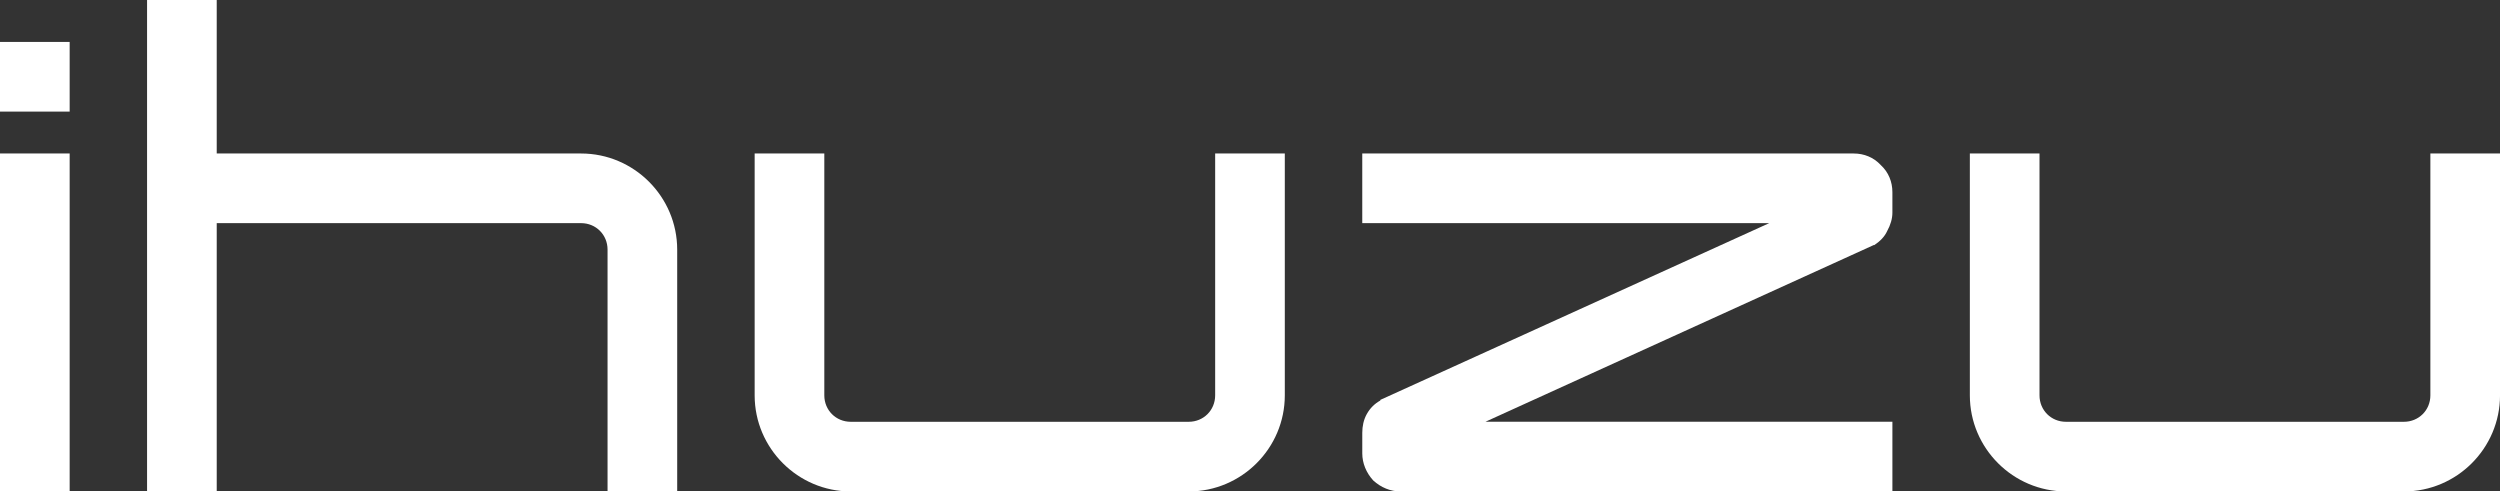
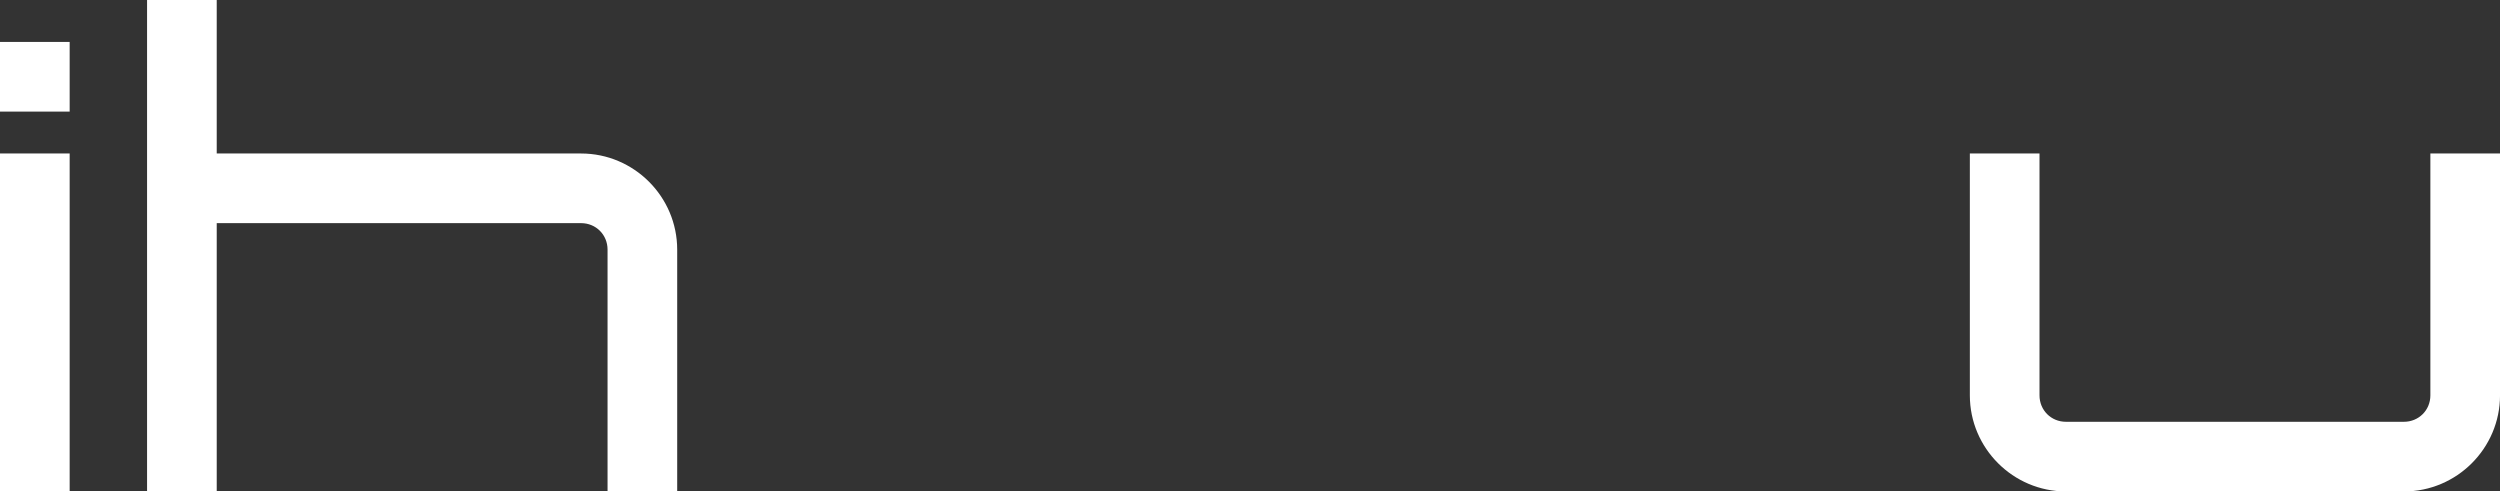
<svg xmlns="http://www.w3.org/2000/svg" version="1.1" id="图层_1" x="0px" y="0px" width="139.531px" height="27.429px" viewBox="0 0 139.531 27.429" style="enable-background:new 0 0 139.531 27.429;" xml:space="preserve">
  <rect x="0" y="0" width="139.531" height="27.429" fill="#333333" stroke="none" />
  <g>
    <path style="fill:#FFFFFF;" d="M0,2.34h3.888v3.888H0V2.34z M0,8.567h3.888v18.862H0V8.567z" />
    <path style="fill:#FFFFFF;" d="M33.909,13.931c0-0.829-0.648-1.477-1.477-1.477H12.096v14.975H8.208V0h3.888v8.567h20.337   c2.952,0,5.363,2.412,5.363,5.364v13.498h-3.887V13.931z" />
-     <path style="fill:#FFFFFF;" d="M42.119,22.066V8.567h3.888v13.499c0,0.828,0.647,1.475,1.476,1.475h18.861   c0.828,0,1.477-0.646,1.477-1.475V8.567h3.887v13.499c0,2.951-2.411,5.363-5.363,5.363H47.482   C44.531,27.429,42.119,25.017,42.119,22.066z" />
-     <path style="fill:#FFFFFF;" d="M76.644,26.816c-0.396-0.432-0.612-0.971-0.612-1.512v-1.15c0-0.361,0.072-0.721,0.252-1.045   s0.432-0.576,0.756-0.756v-0.035l21.705-9.864H76.031V8.567h27.429c0.576,0,1.115,0.216,1.512,0.647   c0.432,0.396,0.647,0.937,0.647,1.512v1.152c0,0.323-0.107,0.684-0.287,1.008c-0.145,0.323-0.396,0.575-0.721,0.792h-0.036   l-21.669,9.861h22.713v3.889H78.155C77.615,27.429,77.075,27.212,76.644,26.816z" />
    <path style="fill:#FFFFFF;" d="M109.942,22.066V8.567h3.888v13.499c0,0.828,0.647,1.475,1.476,1.475h18.862   c0.828,0,1.477-0.646,1.477-1.475V8.567h3.887v13.499c0,2.951-2.412,5.363-5.363,5.363h-18.862   C112.354,27.429,109.942,25.017,109.942,22.066z" />
  </g>
</svg>